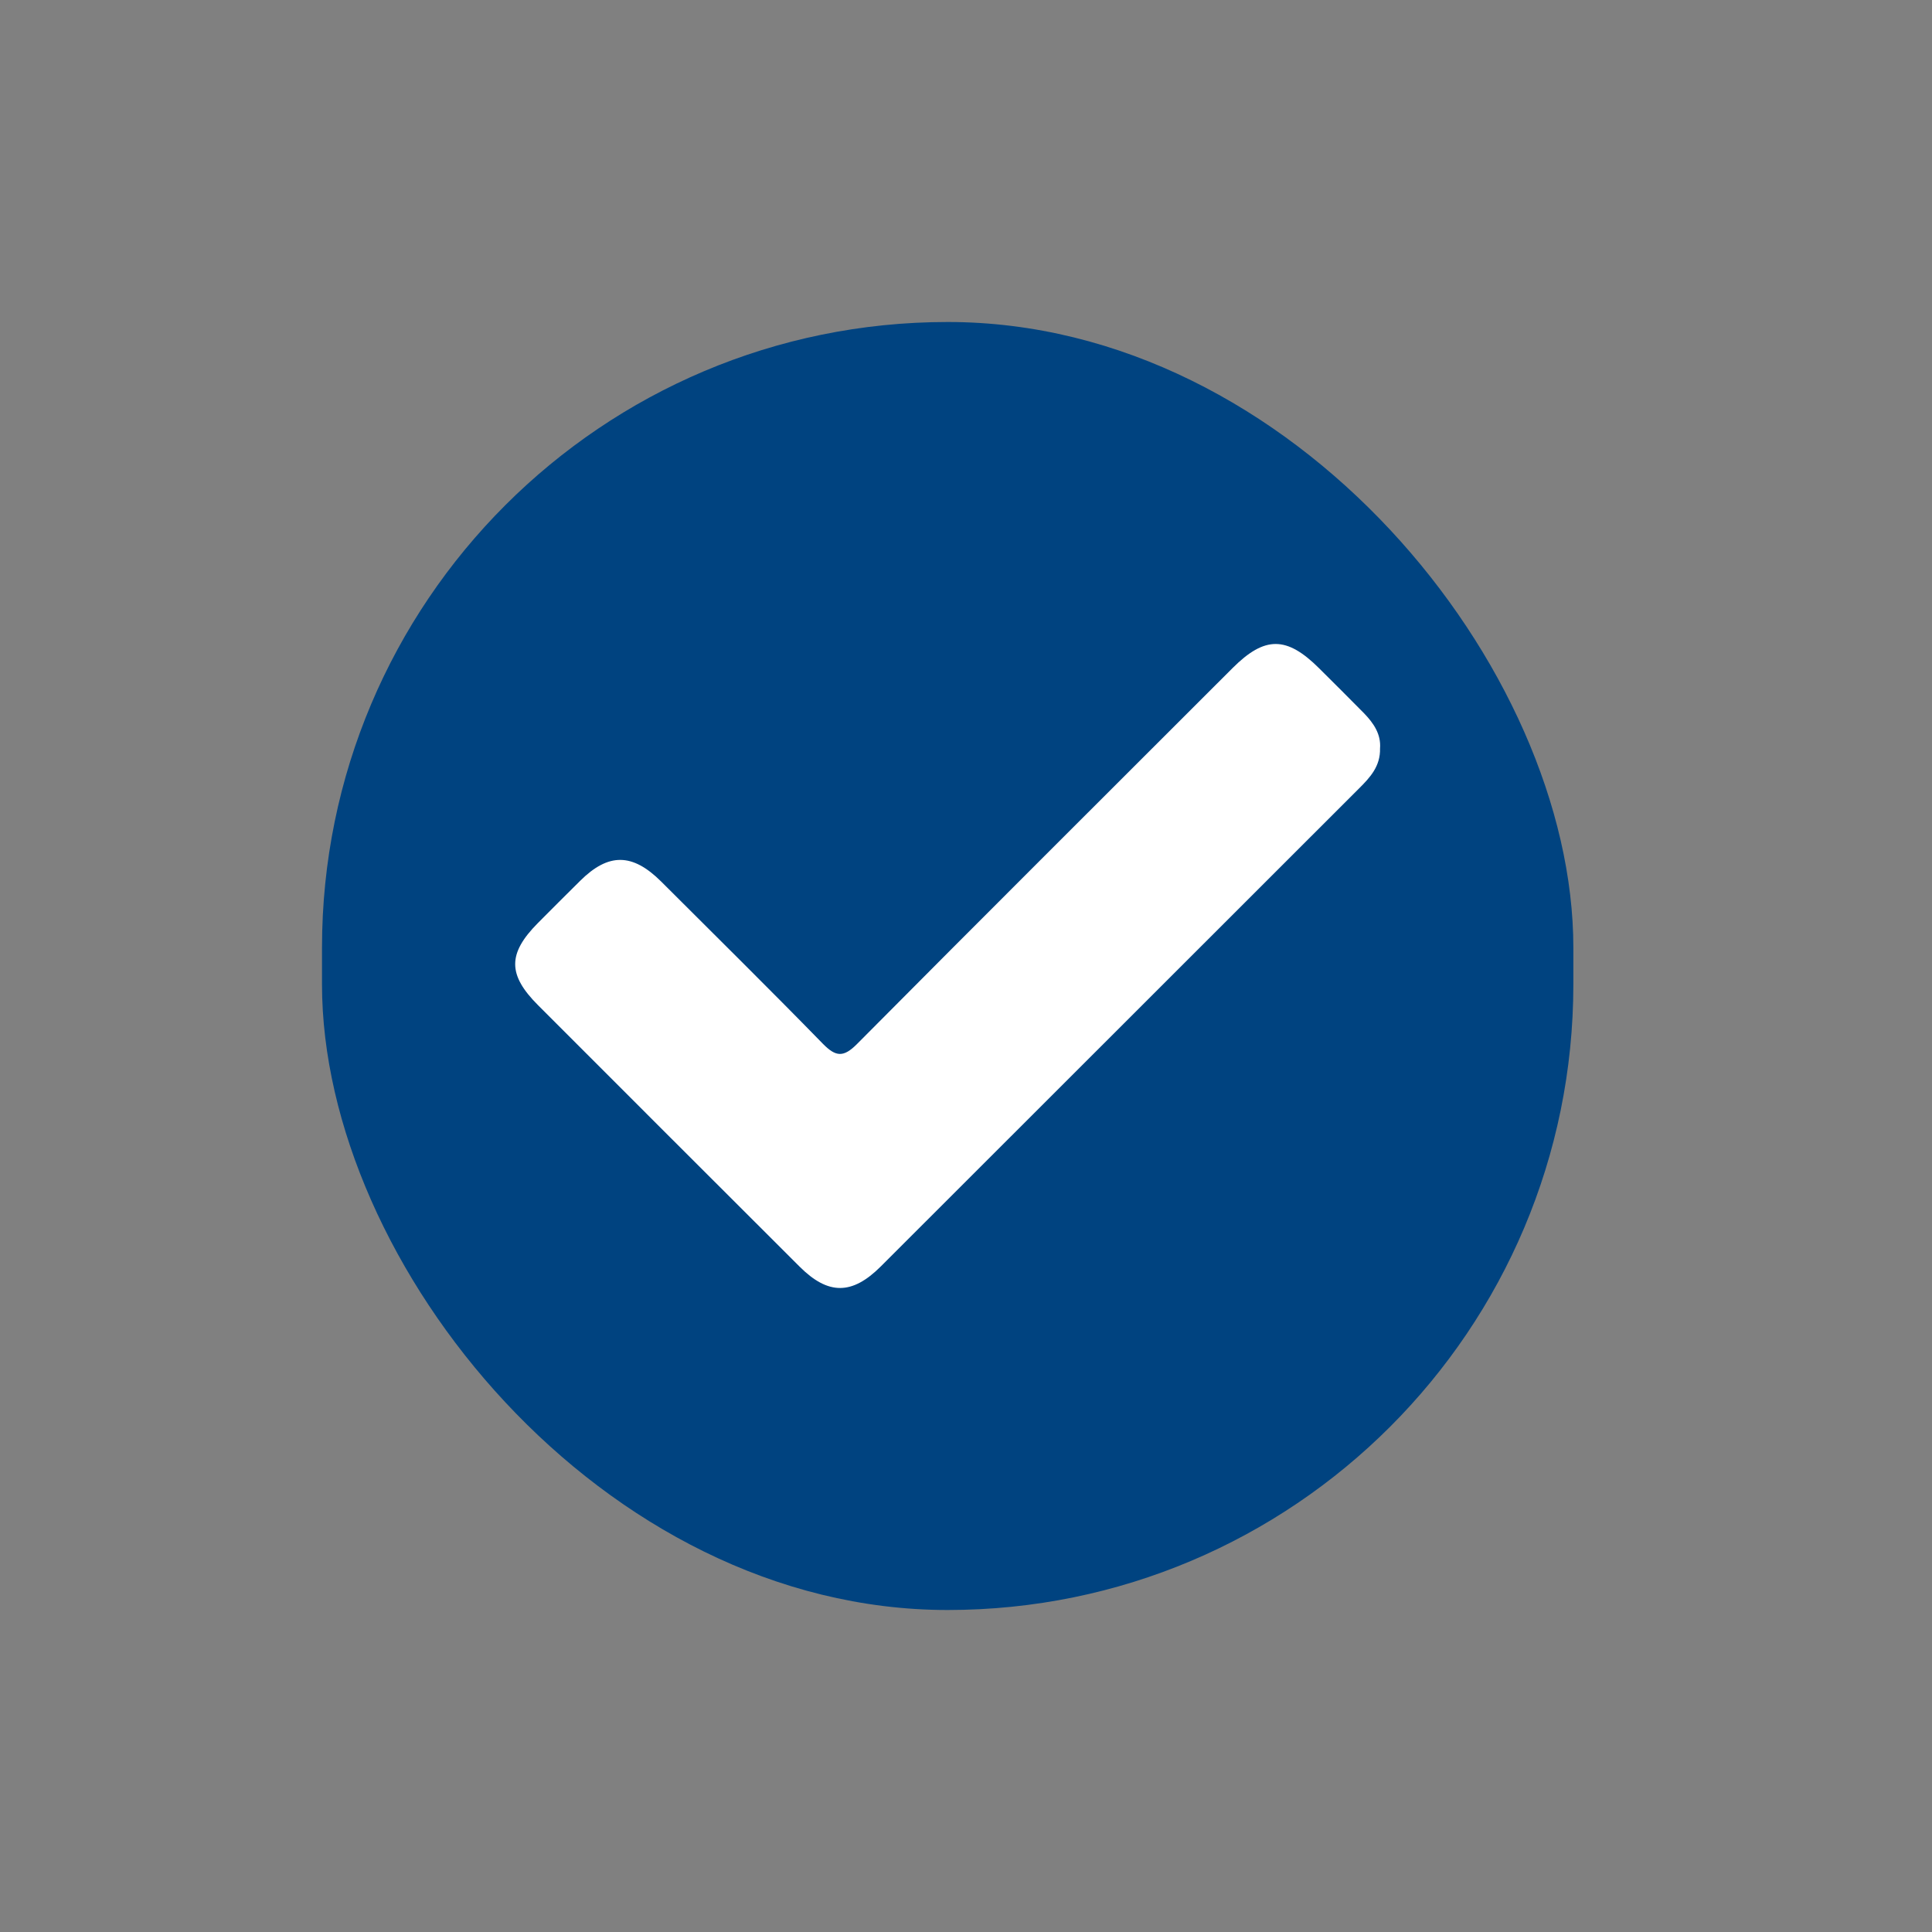
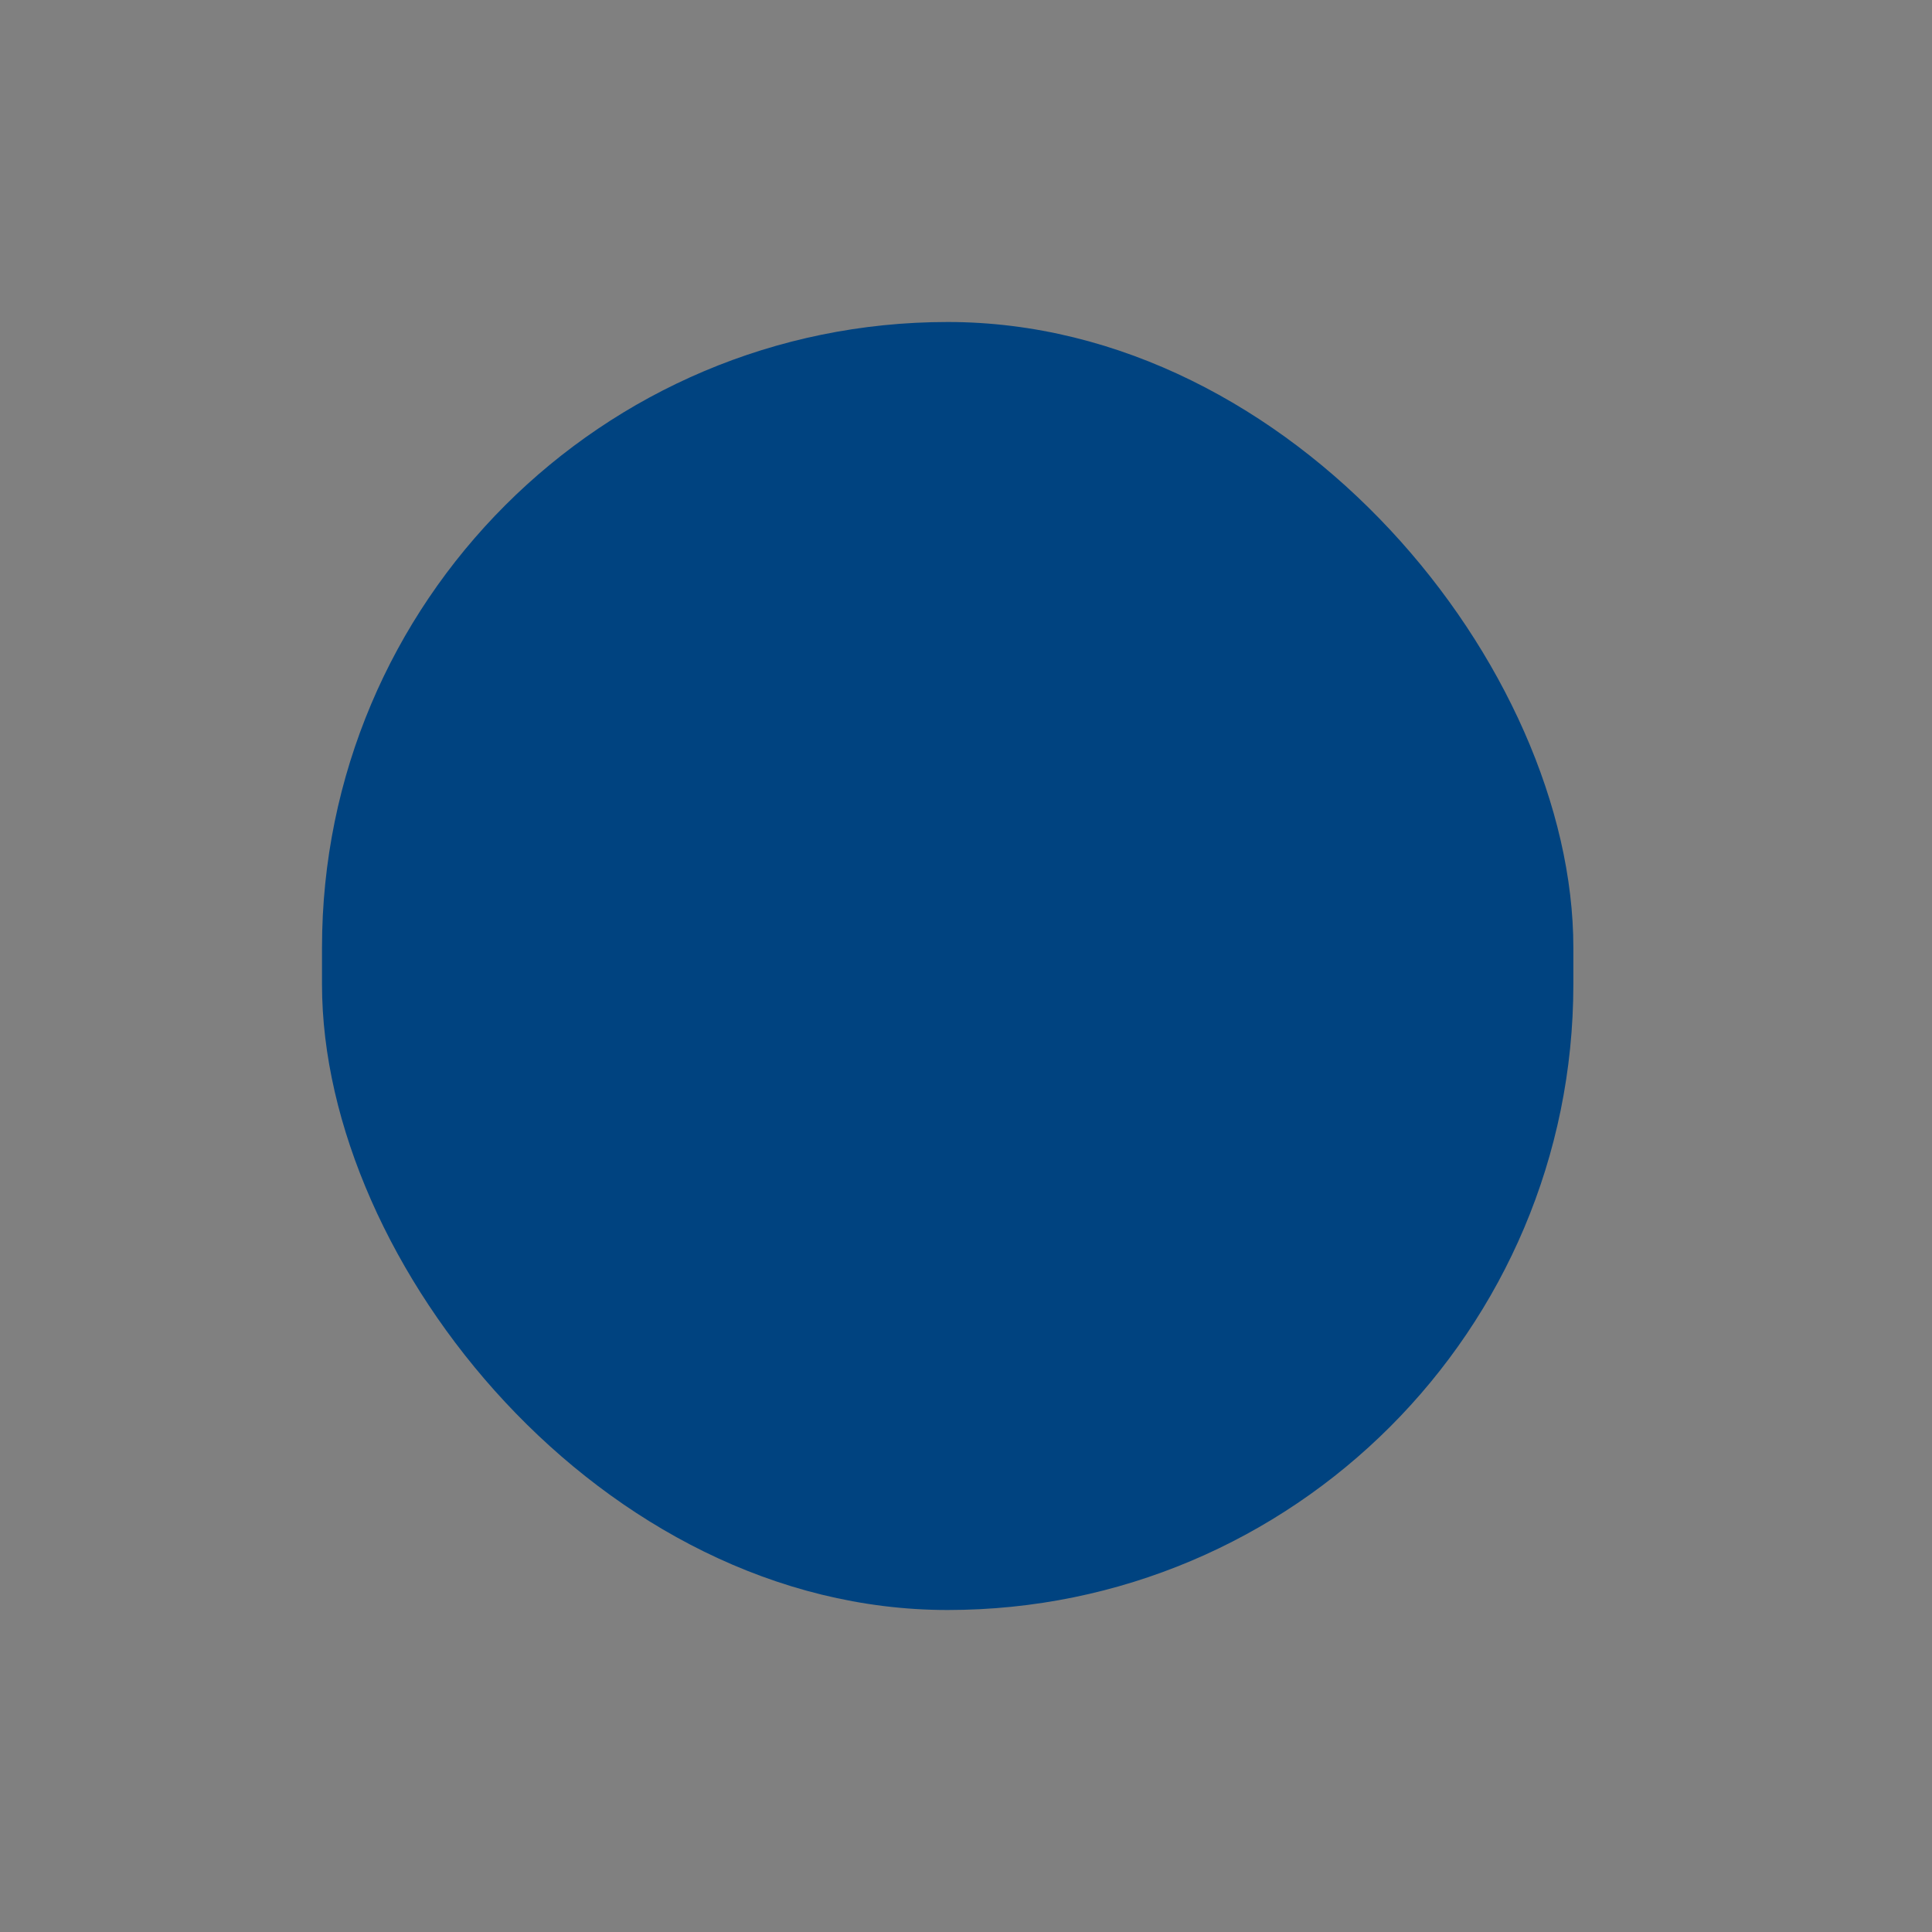
<svg xmlns="http://www.w3.org/2000/svg" width="30" height="30" viewBox="0 0 30 30" fill="none">
  <rect x="0" y="0" width="30" height="30" fill="#808080" stroke="none" />
  <rect x="5" y="5" width="19.431" height="20" rx="9.715" fill="#004380" />
-   <path d="M21.429 11.62C21.437 11.898 21.274 12.073 21.102 12.244C19.741 13.605 18.379 14.966 17.019 16.325C15.905 17.439 14.791 18.553 13.676 19.666C13.231 20.11 12.86 20.111 12.417 19.669C11.062 18.317 9.708 16.963 8.355 15.609C7.881 15.135 7.883 14.807 8.352 14.333C8.569 14.114 8.789 13.895 9.008 13.678C9.448 13.241 9.82 13.244 10.267 13.689C11.106 14.527 11.951 15.36 12.78 16.21C12.98 16.413 13.099 16.42 13.305 16.214C15.244 14.261 17.194 12.319 19.14 10.373C19.64 9.874 19.98 9.875 20.485 10.379C20.718 10.611 20.952 10.843 21.182 11.077C21.331 11.231 21.447 11.403 21.429 11.623V11.62Z" fill="white" />
</svg>